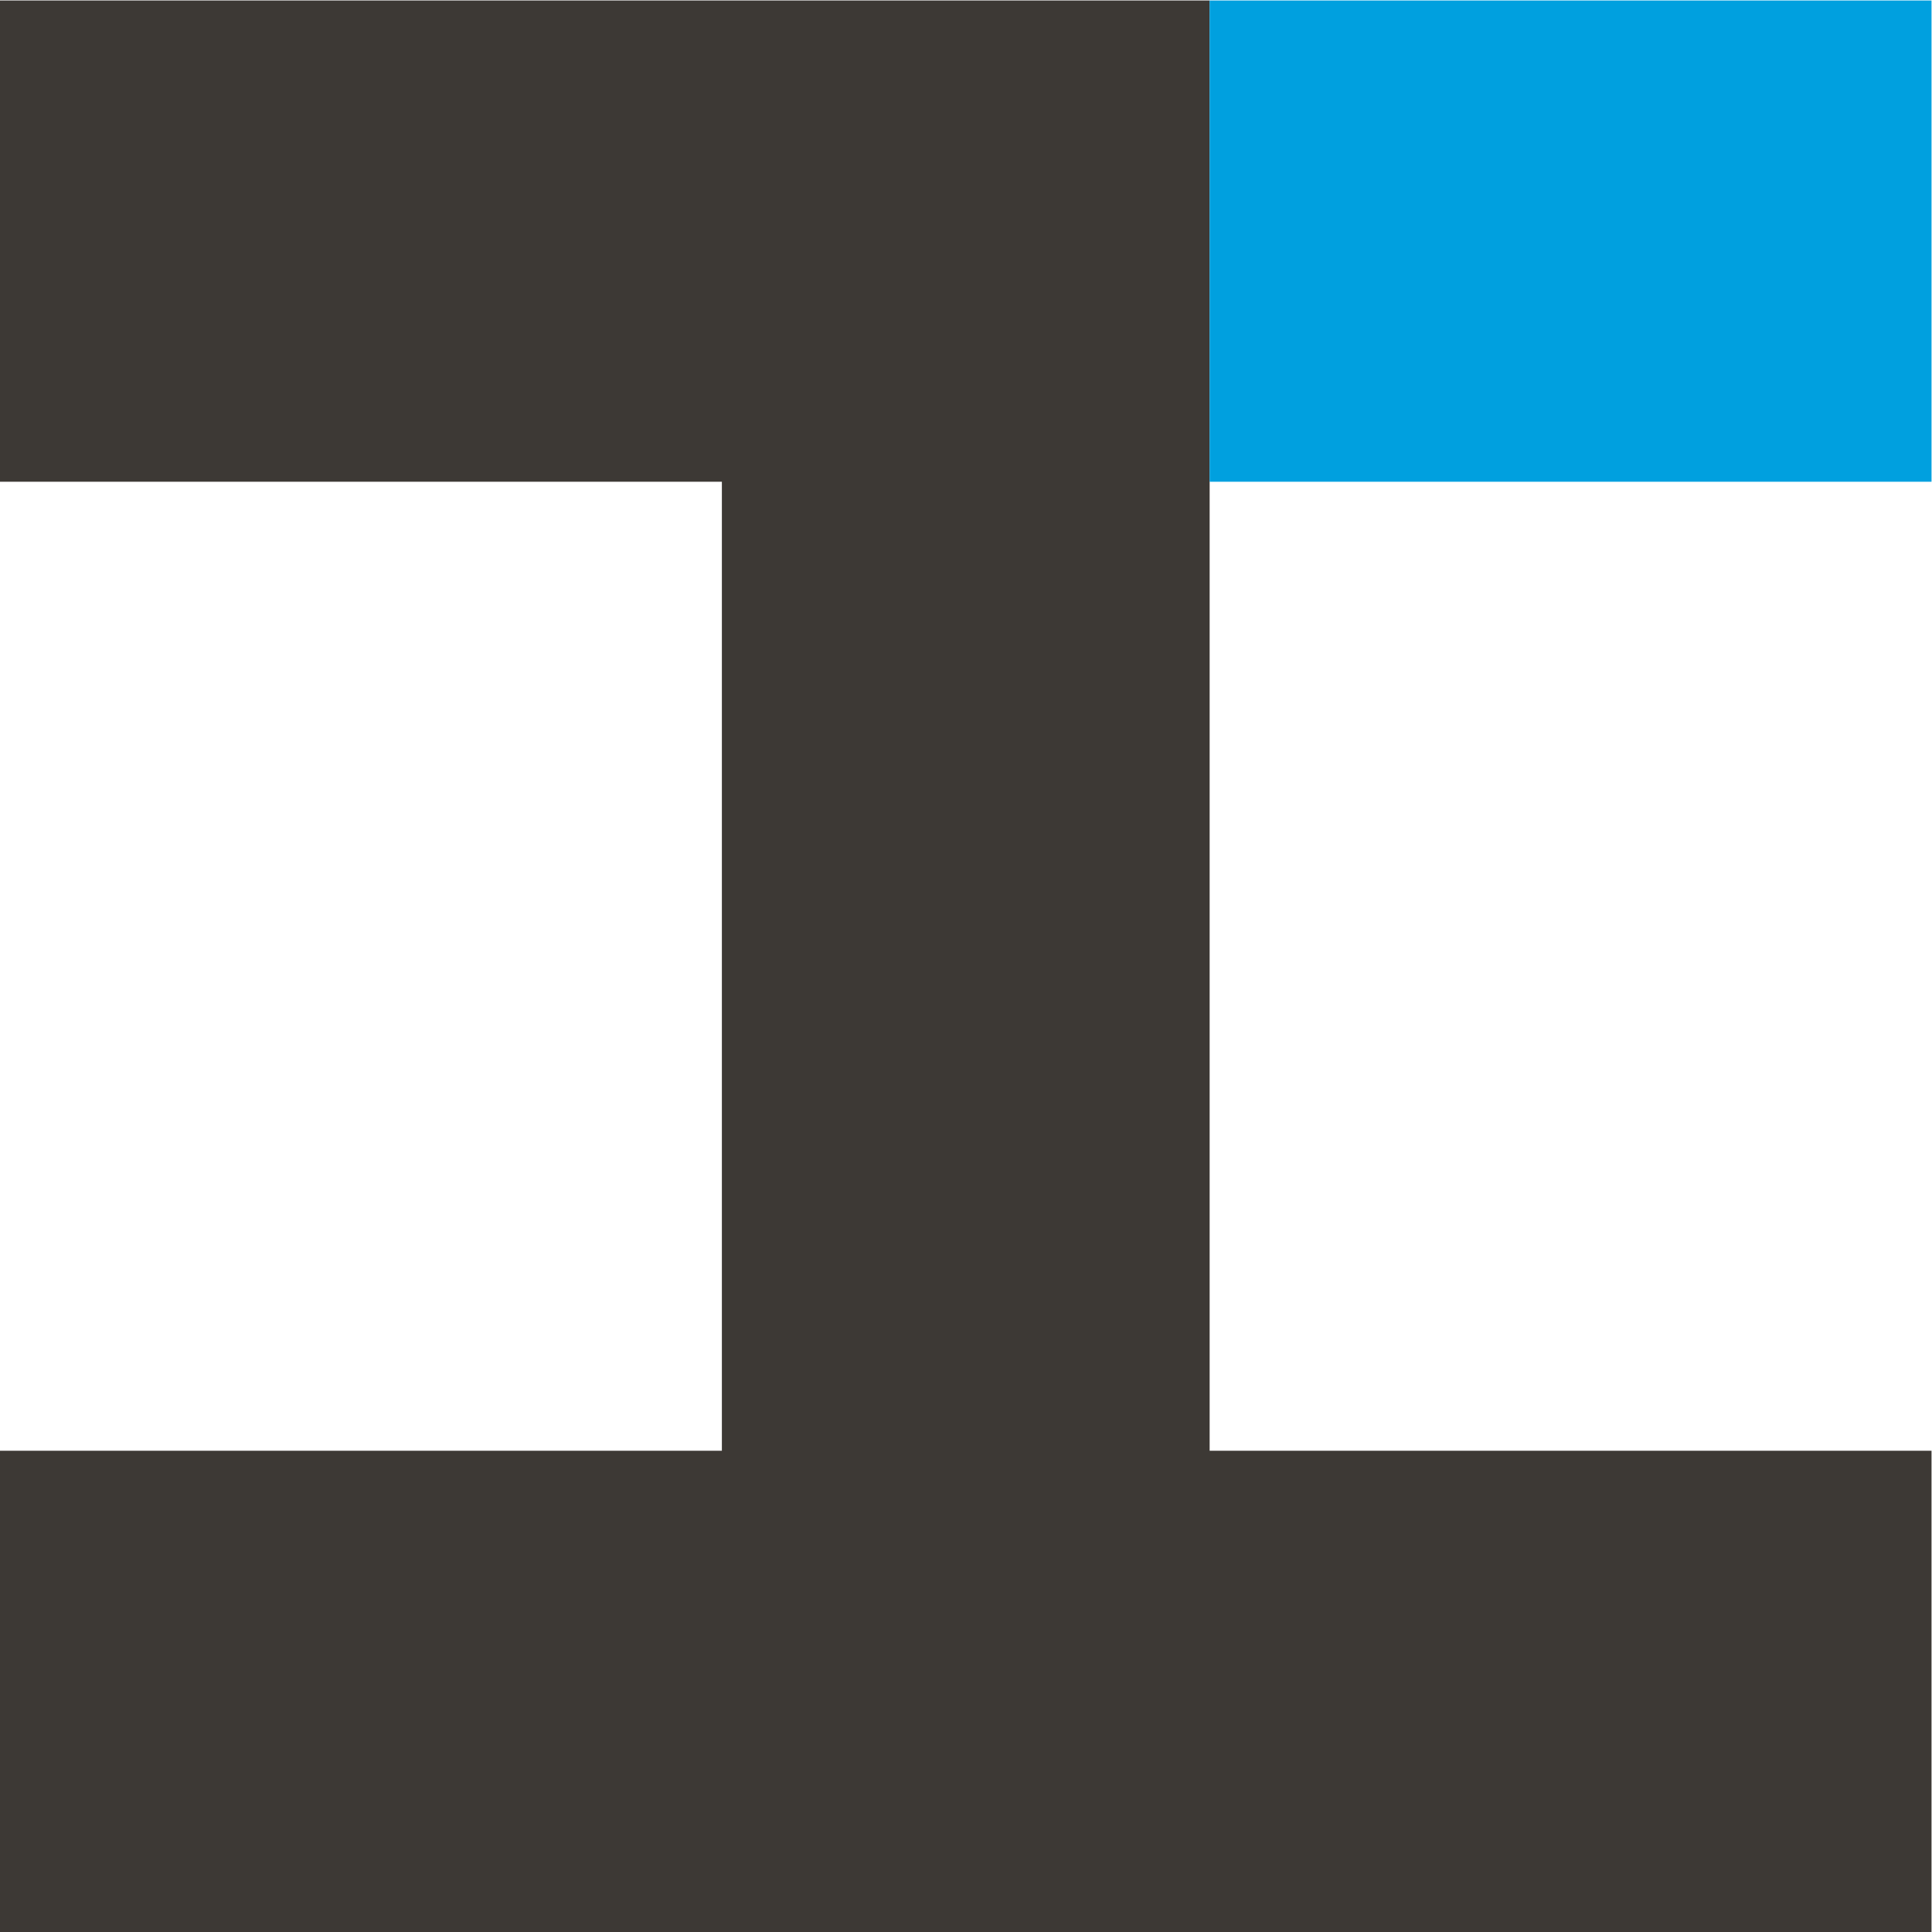
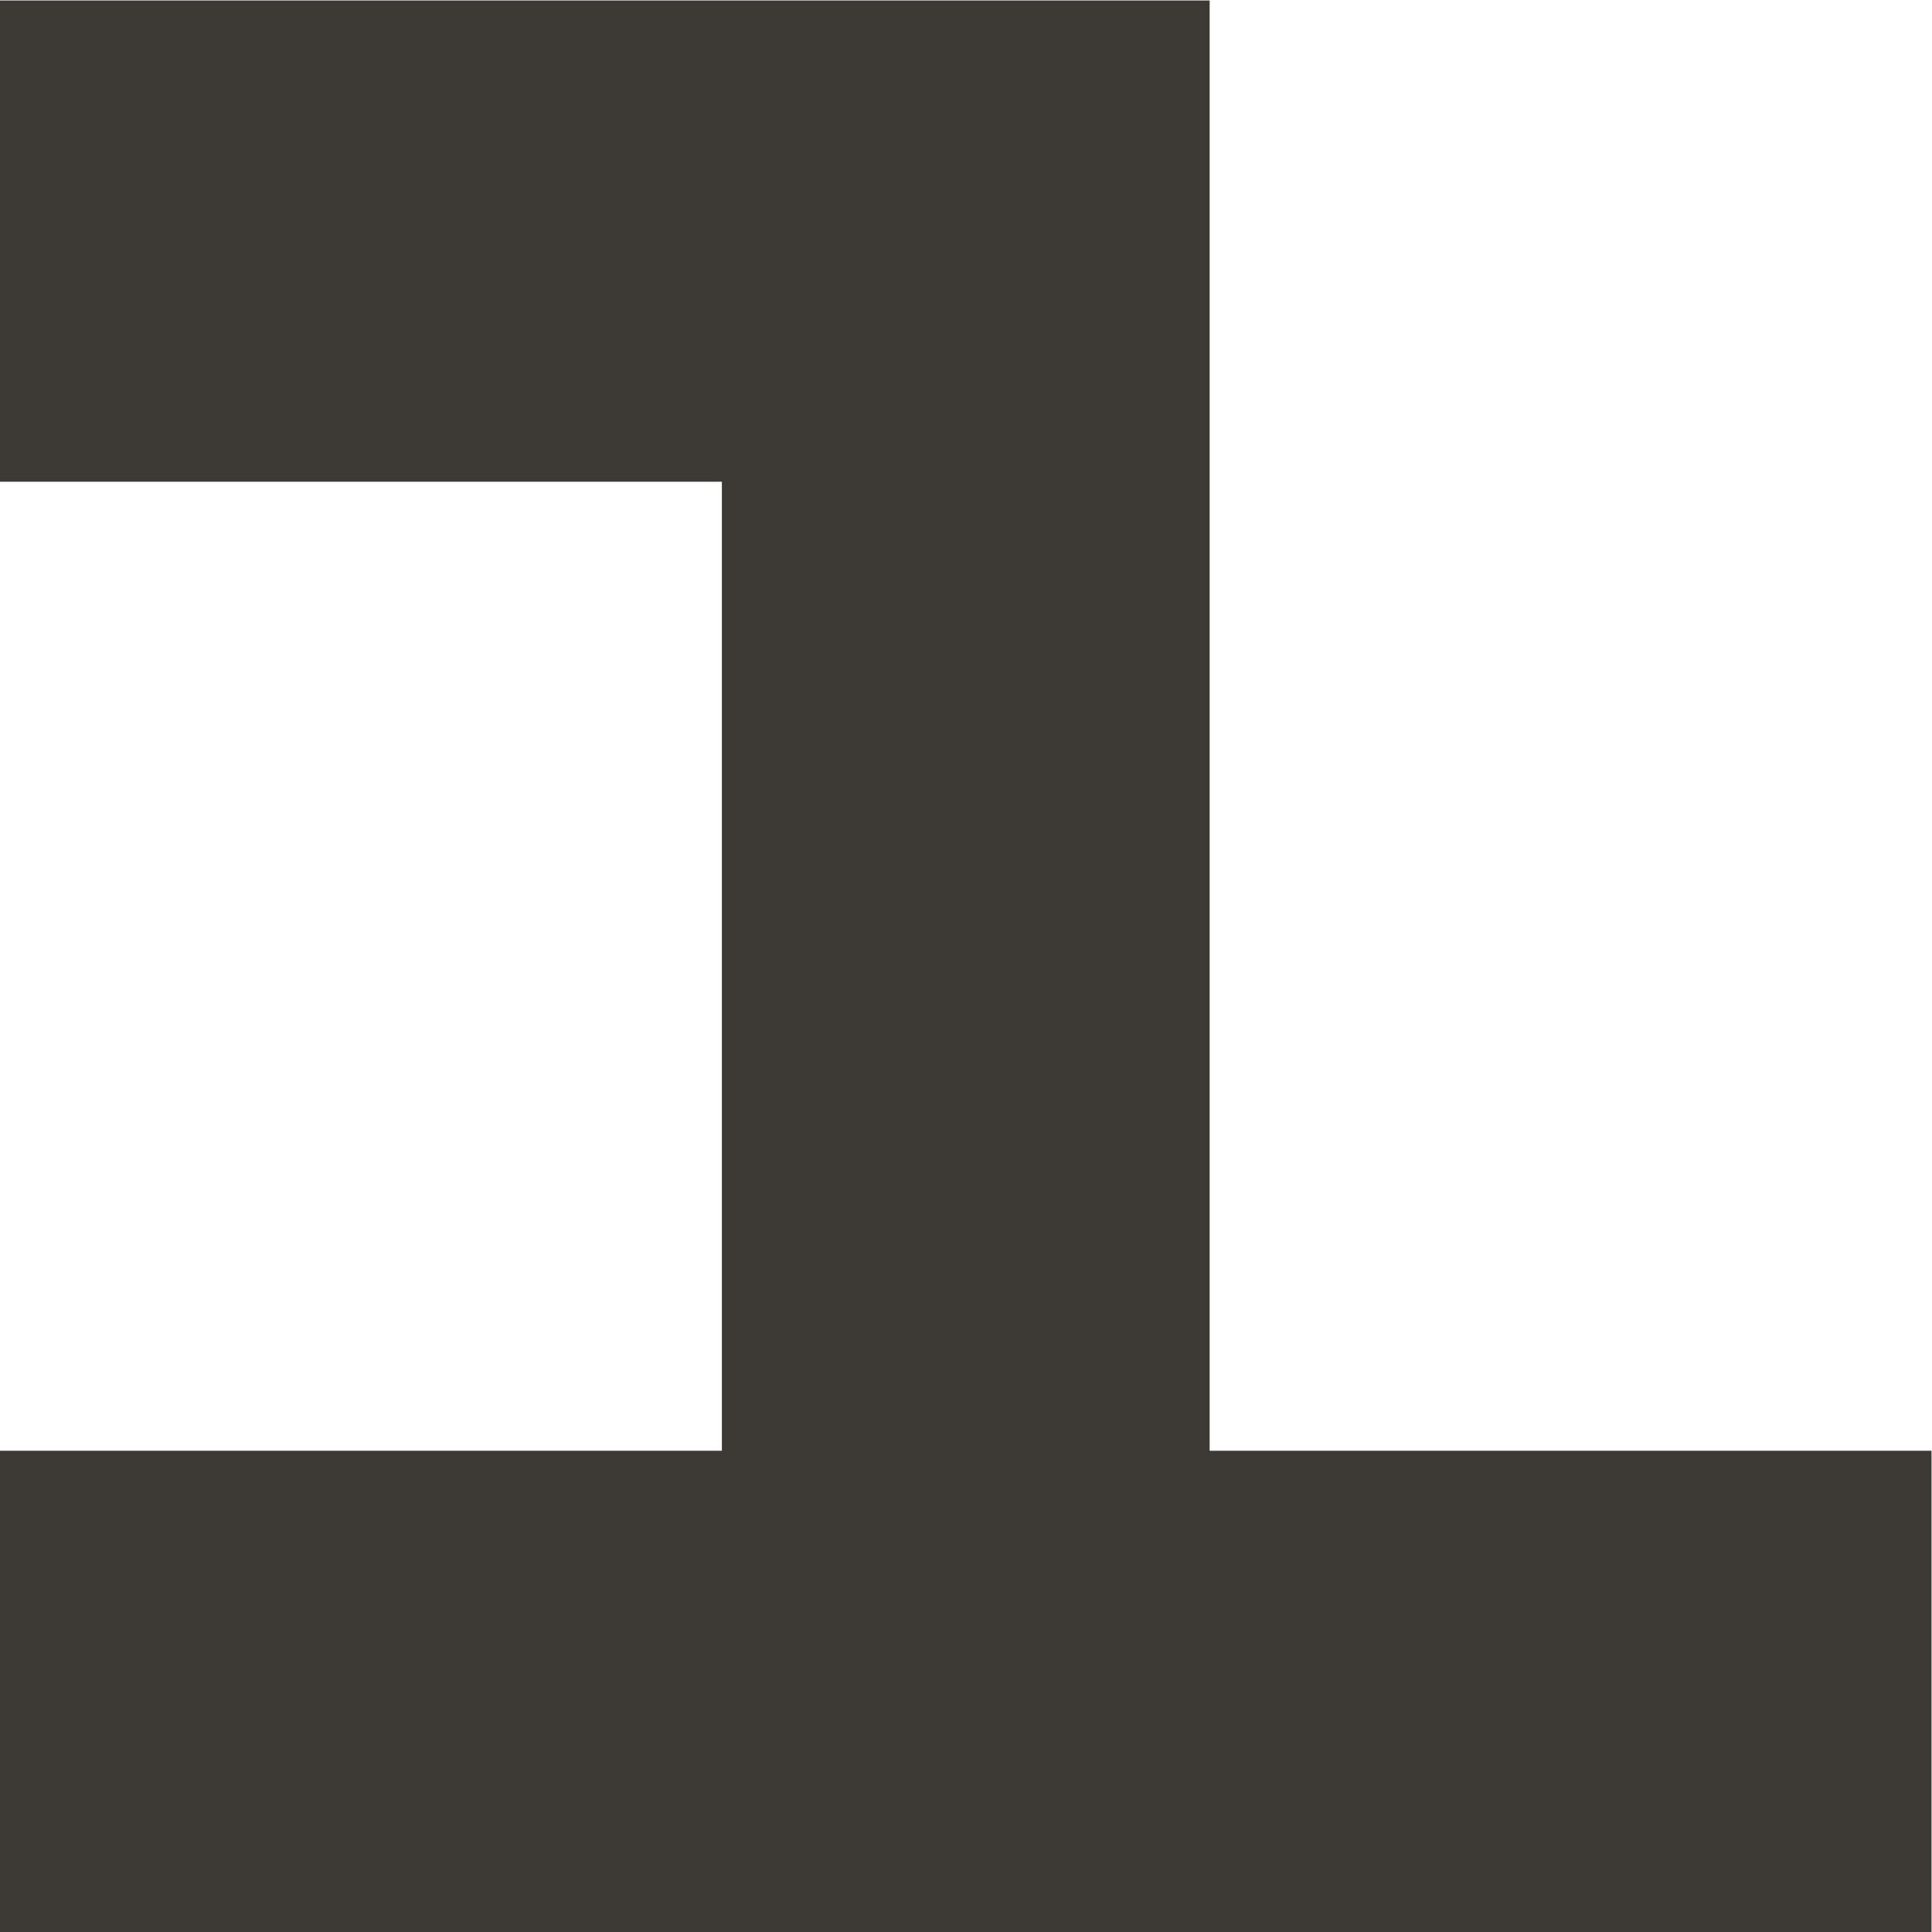
<svg xmlns="http://www.w3.org/2000/svg" xmlns:ns1="http://sodipodi.sourceforge.net/DTD/sodipodi-0.dtd" xmlns:ns2="http://www.inkscape.org/namespaces/inkscape" version="1.1" id="svg2" xml:space="preserve" width="39.6" height="39.6" viewBox="0 0 39.6 39.6" ns1:docname="Vector Smart Object.ai">
  <defs id="defs6" />
  <ns1:namedview pagecolor="#ffffff" bordercolor="#666666" borderopacity="1" objecttolerance="10" gridtolerance="10" guidetolerance="10" ns2:pageopacity="0" ns2:pageshadow="2" ns2:window-width="640" ns2:window-height="480" id="namedview4" />
  <g id="g10" ns2:groupmode="layer" ns2:label="Vector Smart Object" transform="matrix(1.333,0,0,-1.333,0,39.6)">
    <g id="g12" transform="translate(0,29.7)">
      <path d="M 0,0 V -7.4 H 11.1 V -22.3 H 0 v -7.4 h 29.7 v 7.4 H 18.6 V 0 Z" style="fill:#3d3935;fill-opacity:1;fill-rule:nonzero;stroke:none" id="path14" />
    </g>
-     <path d="m 18.6,22.3 h 11.1 v 7.4 H 18.6 Z" style="fill:#00a0df;fill-opacity:1;fill-rule:nonzero;stroke:none" id="path16" />
  </g>
</svg>